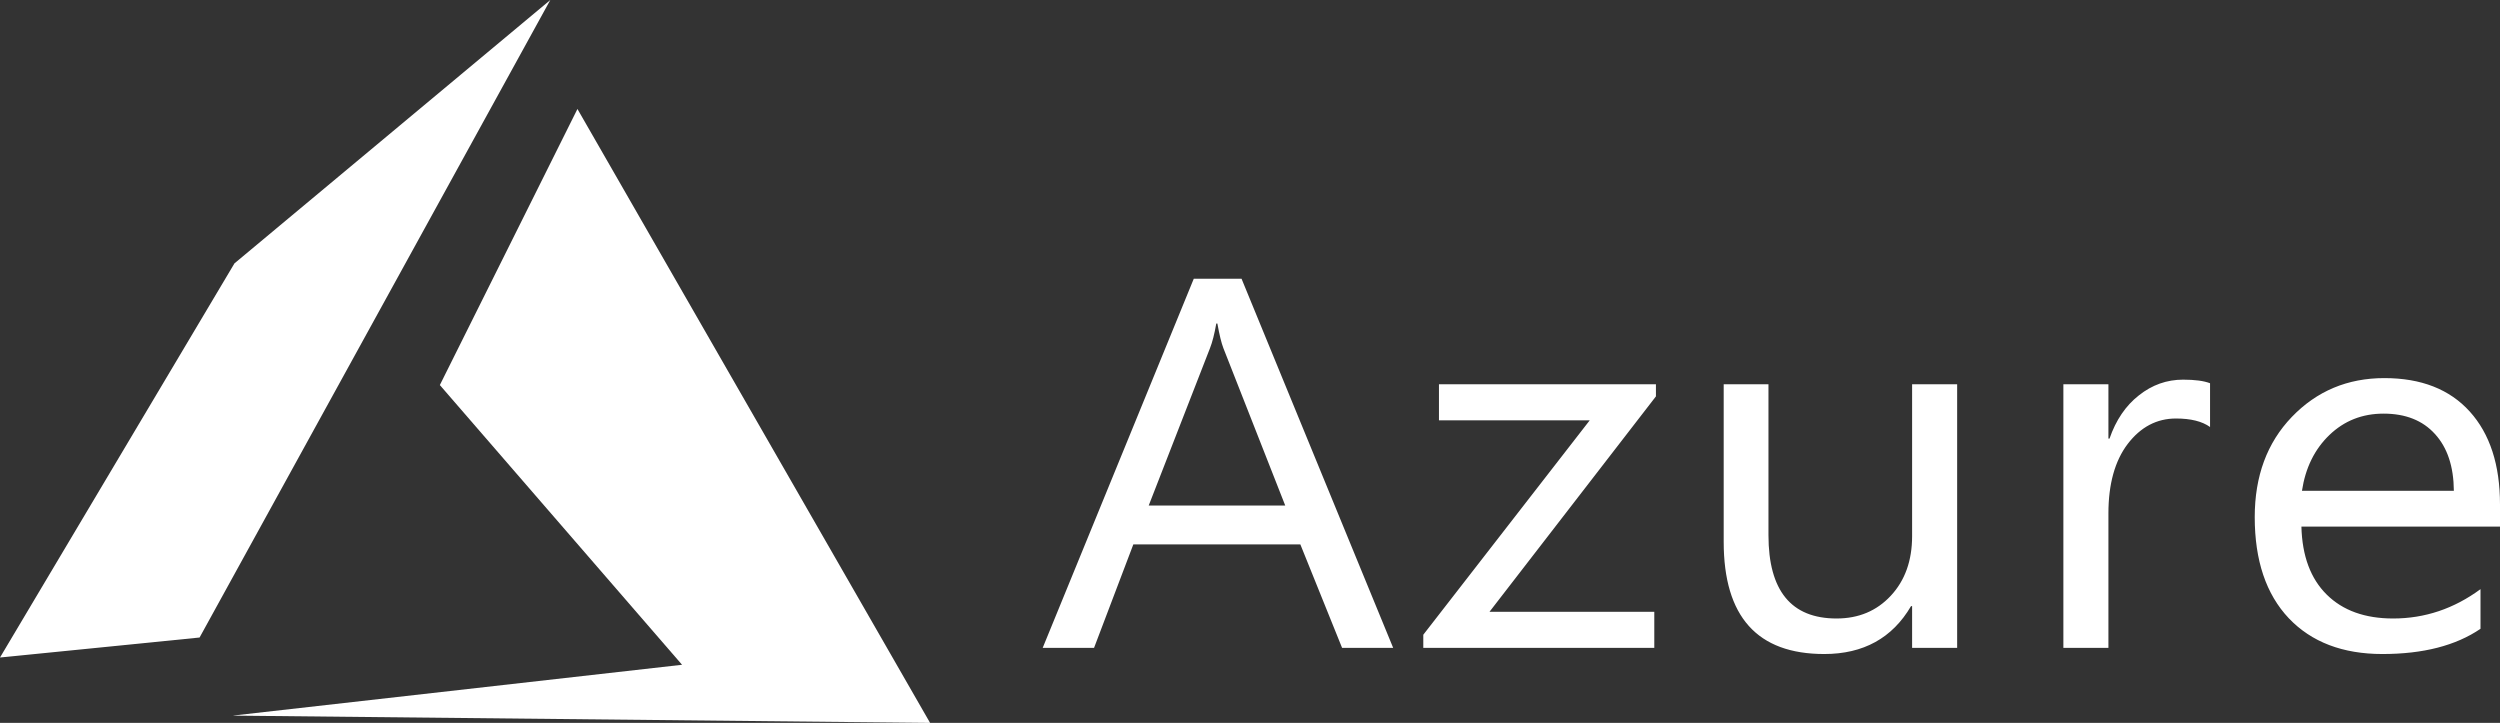
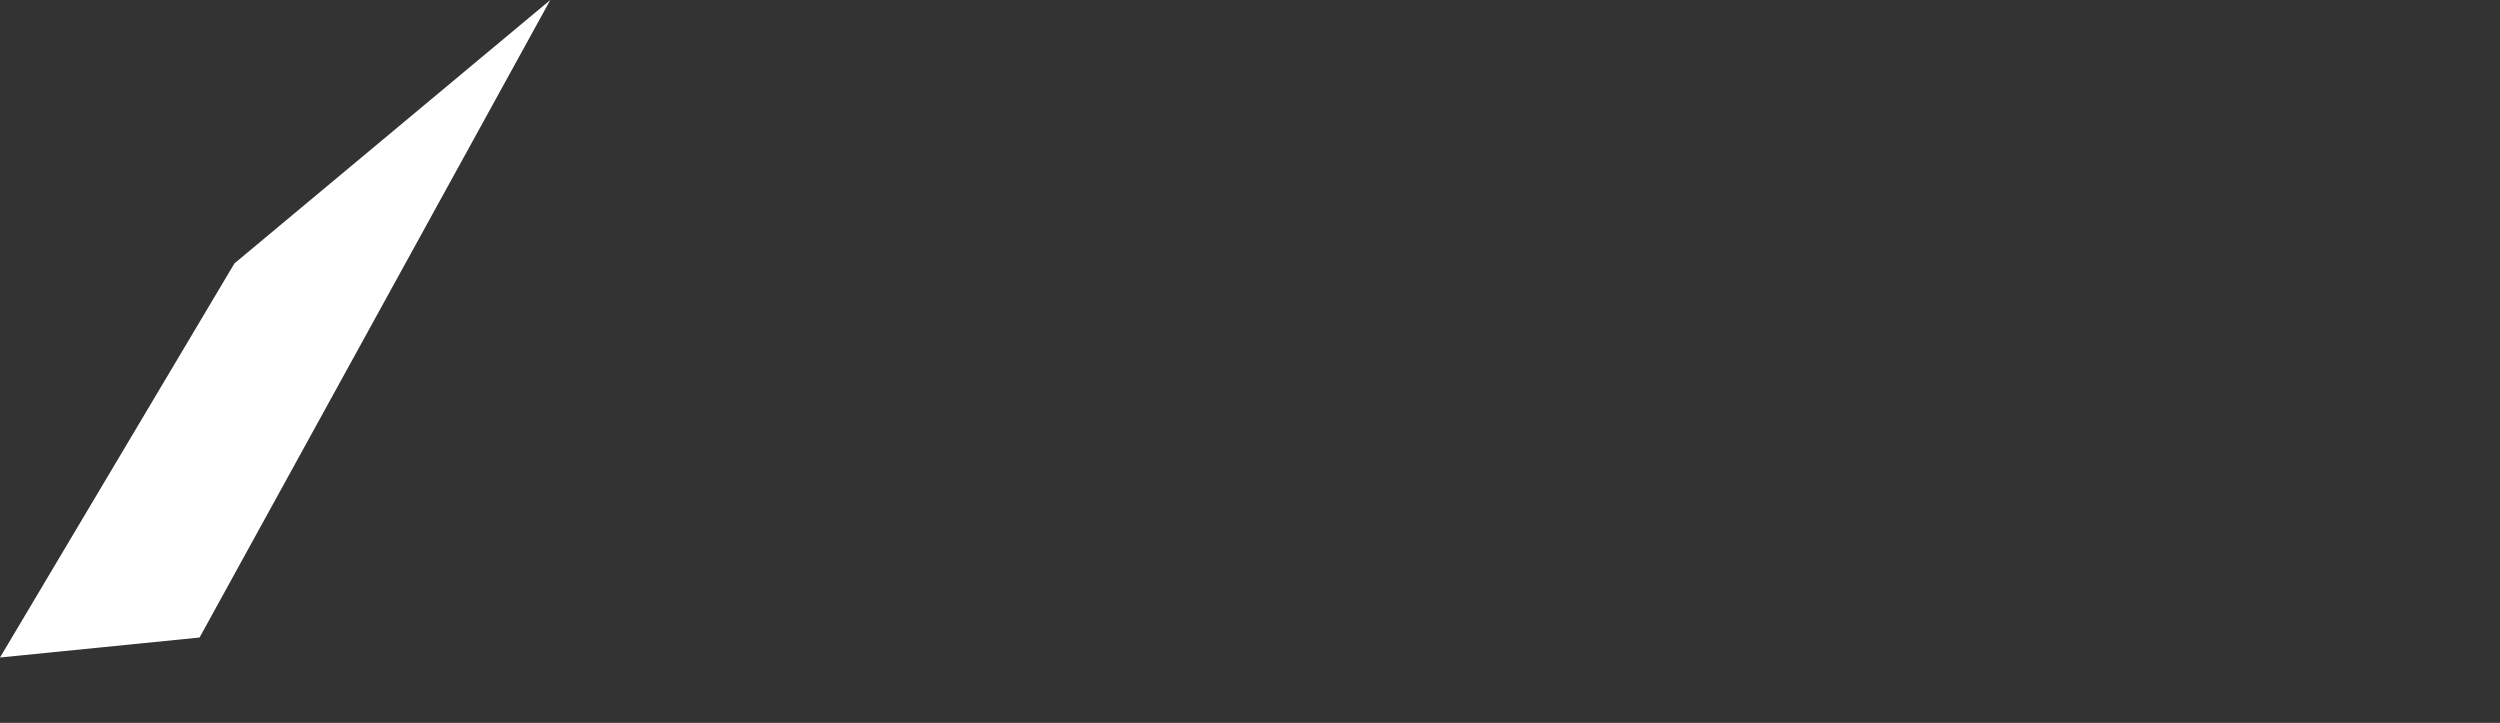
<svg xmlns="http://www.w3.org/2000/svg" width="166" height="48" viewBox="0 0 166 48" fill="none">
  <rect x="0" y="0" width="166" height="48" fill="#333333" stroke="none" />
  <g clip-path="url(#clip0_301_1331)">
-     <path fill-rule="evenodd" clip-rule="evenodd" d="M38.342 7.236L29.206 25.568L45.289 44.141L15.44 47.517L61.758 48L38.342 7.236Z" fill="white" />
-     <path fill-rule="evenodd" clip-rule="evenodd" d="M36.54 0L15.568 17.488L0 43.658L13.252 42.331L36.54 0Z" fill="white" />
-     <path d="M79.266 18.509L69.235 43.017H72.645L75.254 36.146H86.342L89.114 43.017H92.506L82.439 18.509H79.266ZM80.761 21.482H80.834C80.968 22.234 81.102 22.782 81.235 23.123L85.339 33.566H76.275L80.342 23.123C80.5 22.725 80.64 22.177 80.761 21.482ZM158.322 25.106C155.878 25.106 153.829 25.966 152.176 27.686C150.534 29.395 149.714 31.612 149.714 34.335C149.714 37.218 150.468 39.456 151.975 41.051C153.483 42.635 155.556 43.427 158.194 43.427C160.893 43.427 163.064 42.869 164.705 41.752V39.12C162.942 40.419 161.009 41.068 158.906 41.068C157.033 41.068 155.562 40.539 154.492 39.479C153.422 38.419 152.863 36.915 152.814 34.967H166V33.497C166 30.865 165.331 28.809 163.994 27.328C162.656 25.847 160.766 25.106 158.322 25.106ZM144.959 25.209C143.877 25.209 142.898 25.556 142.023 26.251C141.148 26.935 140.497 27.892 140.072 29.122H139.999V25.516H137.008V43.017H139.999V34.096C139.999 32.147 140.424 30.609 141.276 29.481C142.139 28.353 143.209 27.789 144.485 27.789C145.47 27.789 146.224 27.977 146.747 28.353V25.447C146.333 25.288 145.737 25.209 144.959 25.209ZM95.547 25.516V27.909H105.559L94.507 42.146V43.017H109.845V40.624H98.902L109.954 26.319V25.516H95.547ZM114.453 25.516V35.976C114.453 40.943 116.679 43.427 121.129 43.427C123.73 43.427 125.651 42.367 126.892 40.248H126.964V43.017H129.955V25.516H126.964V35.599C126.964 37.229 126.49 38.551 125.542 39.565C124.606 40.567 123.408 41.068 121.949 41.068C118.934 41.068 117.426 39.223 117.426 35.531V25.516H114.453ZM158.267 27.465C159.726 27.465 160.863 27.915 161.678 28.815C162.505 29.715 162.924 30.974 162.936 32.591H152.85C153.081 31.065 153.69 29.828 154.674 28.883C155.659 27.937 156.857 27.465 158.267 27.465Z" fill="white" />
+     <path fill-rule="evenodd" clip-rule="evenodd" d="M36.54 0L15.568 17.488L0 43.658L13.252 42.331Z" fill="white" />
  </g>
  <defs>
    <clipPath id="clip0_301_1331">
      <rect width="166" height="48" fill="white" />
    </clipPath>
  </defs>
</svg>